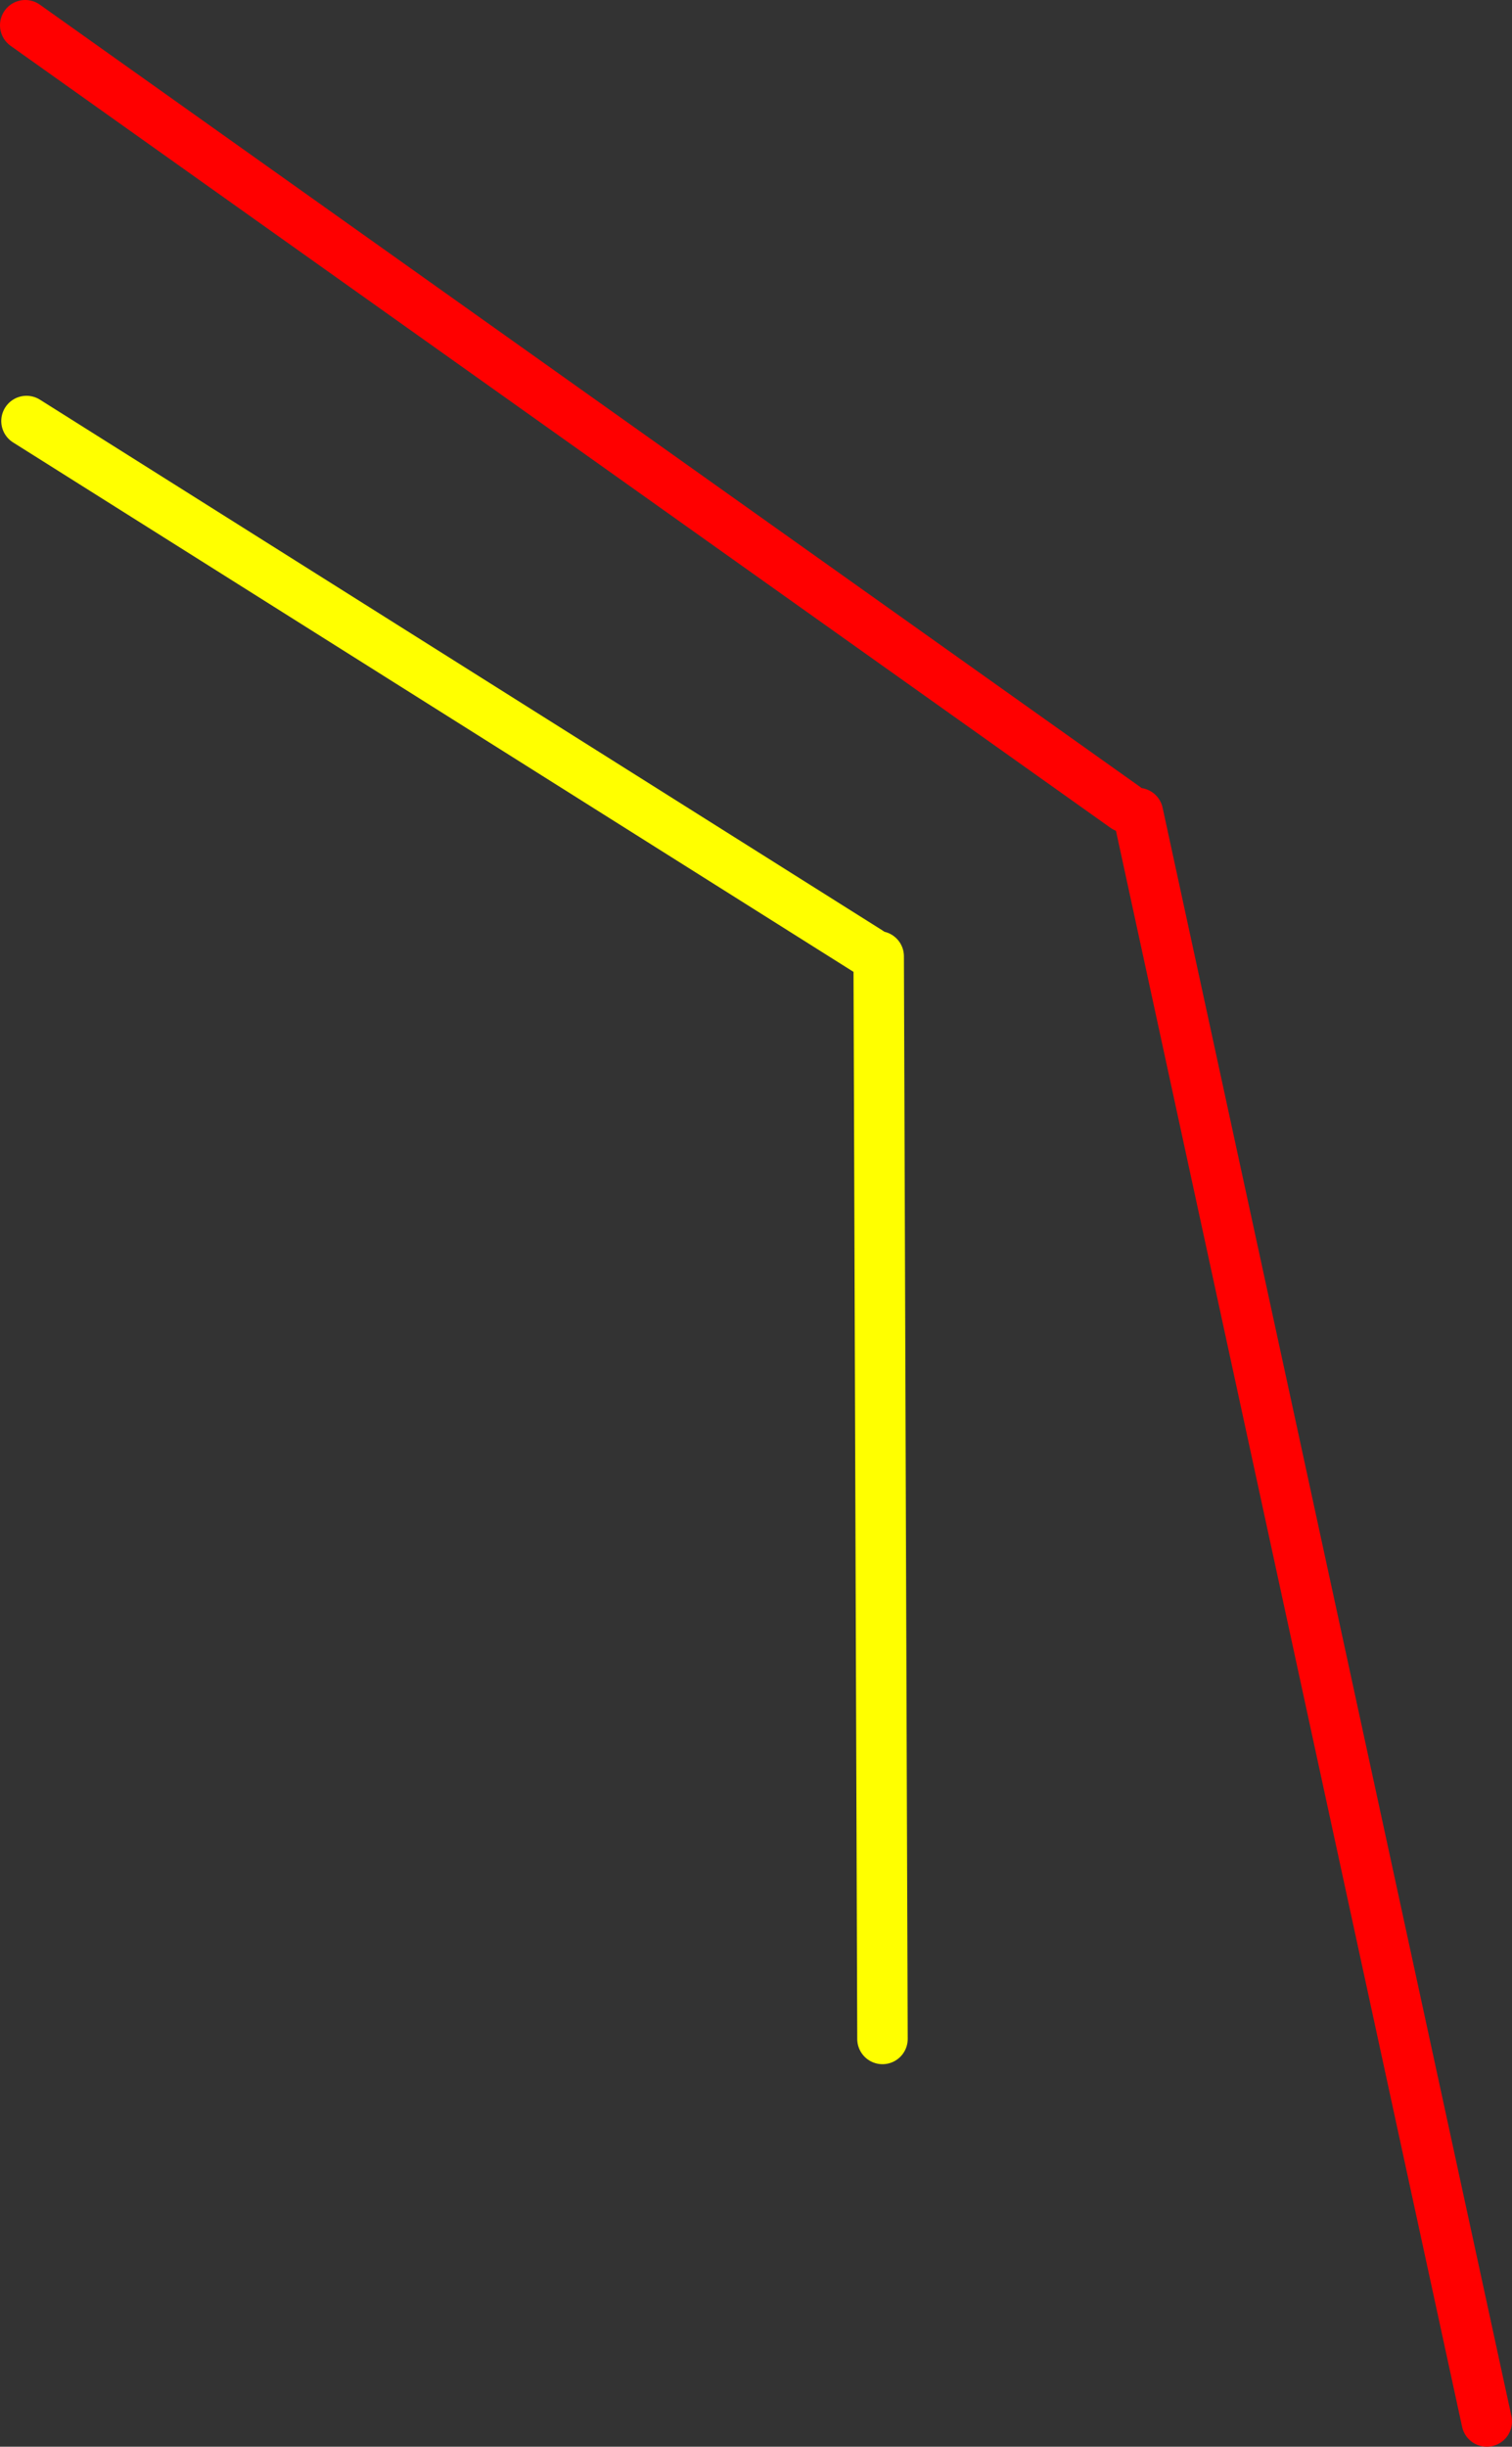
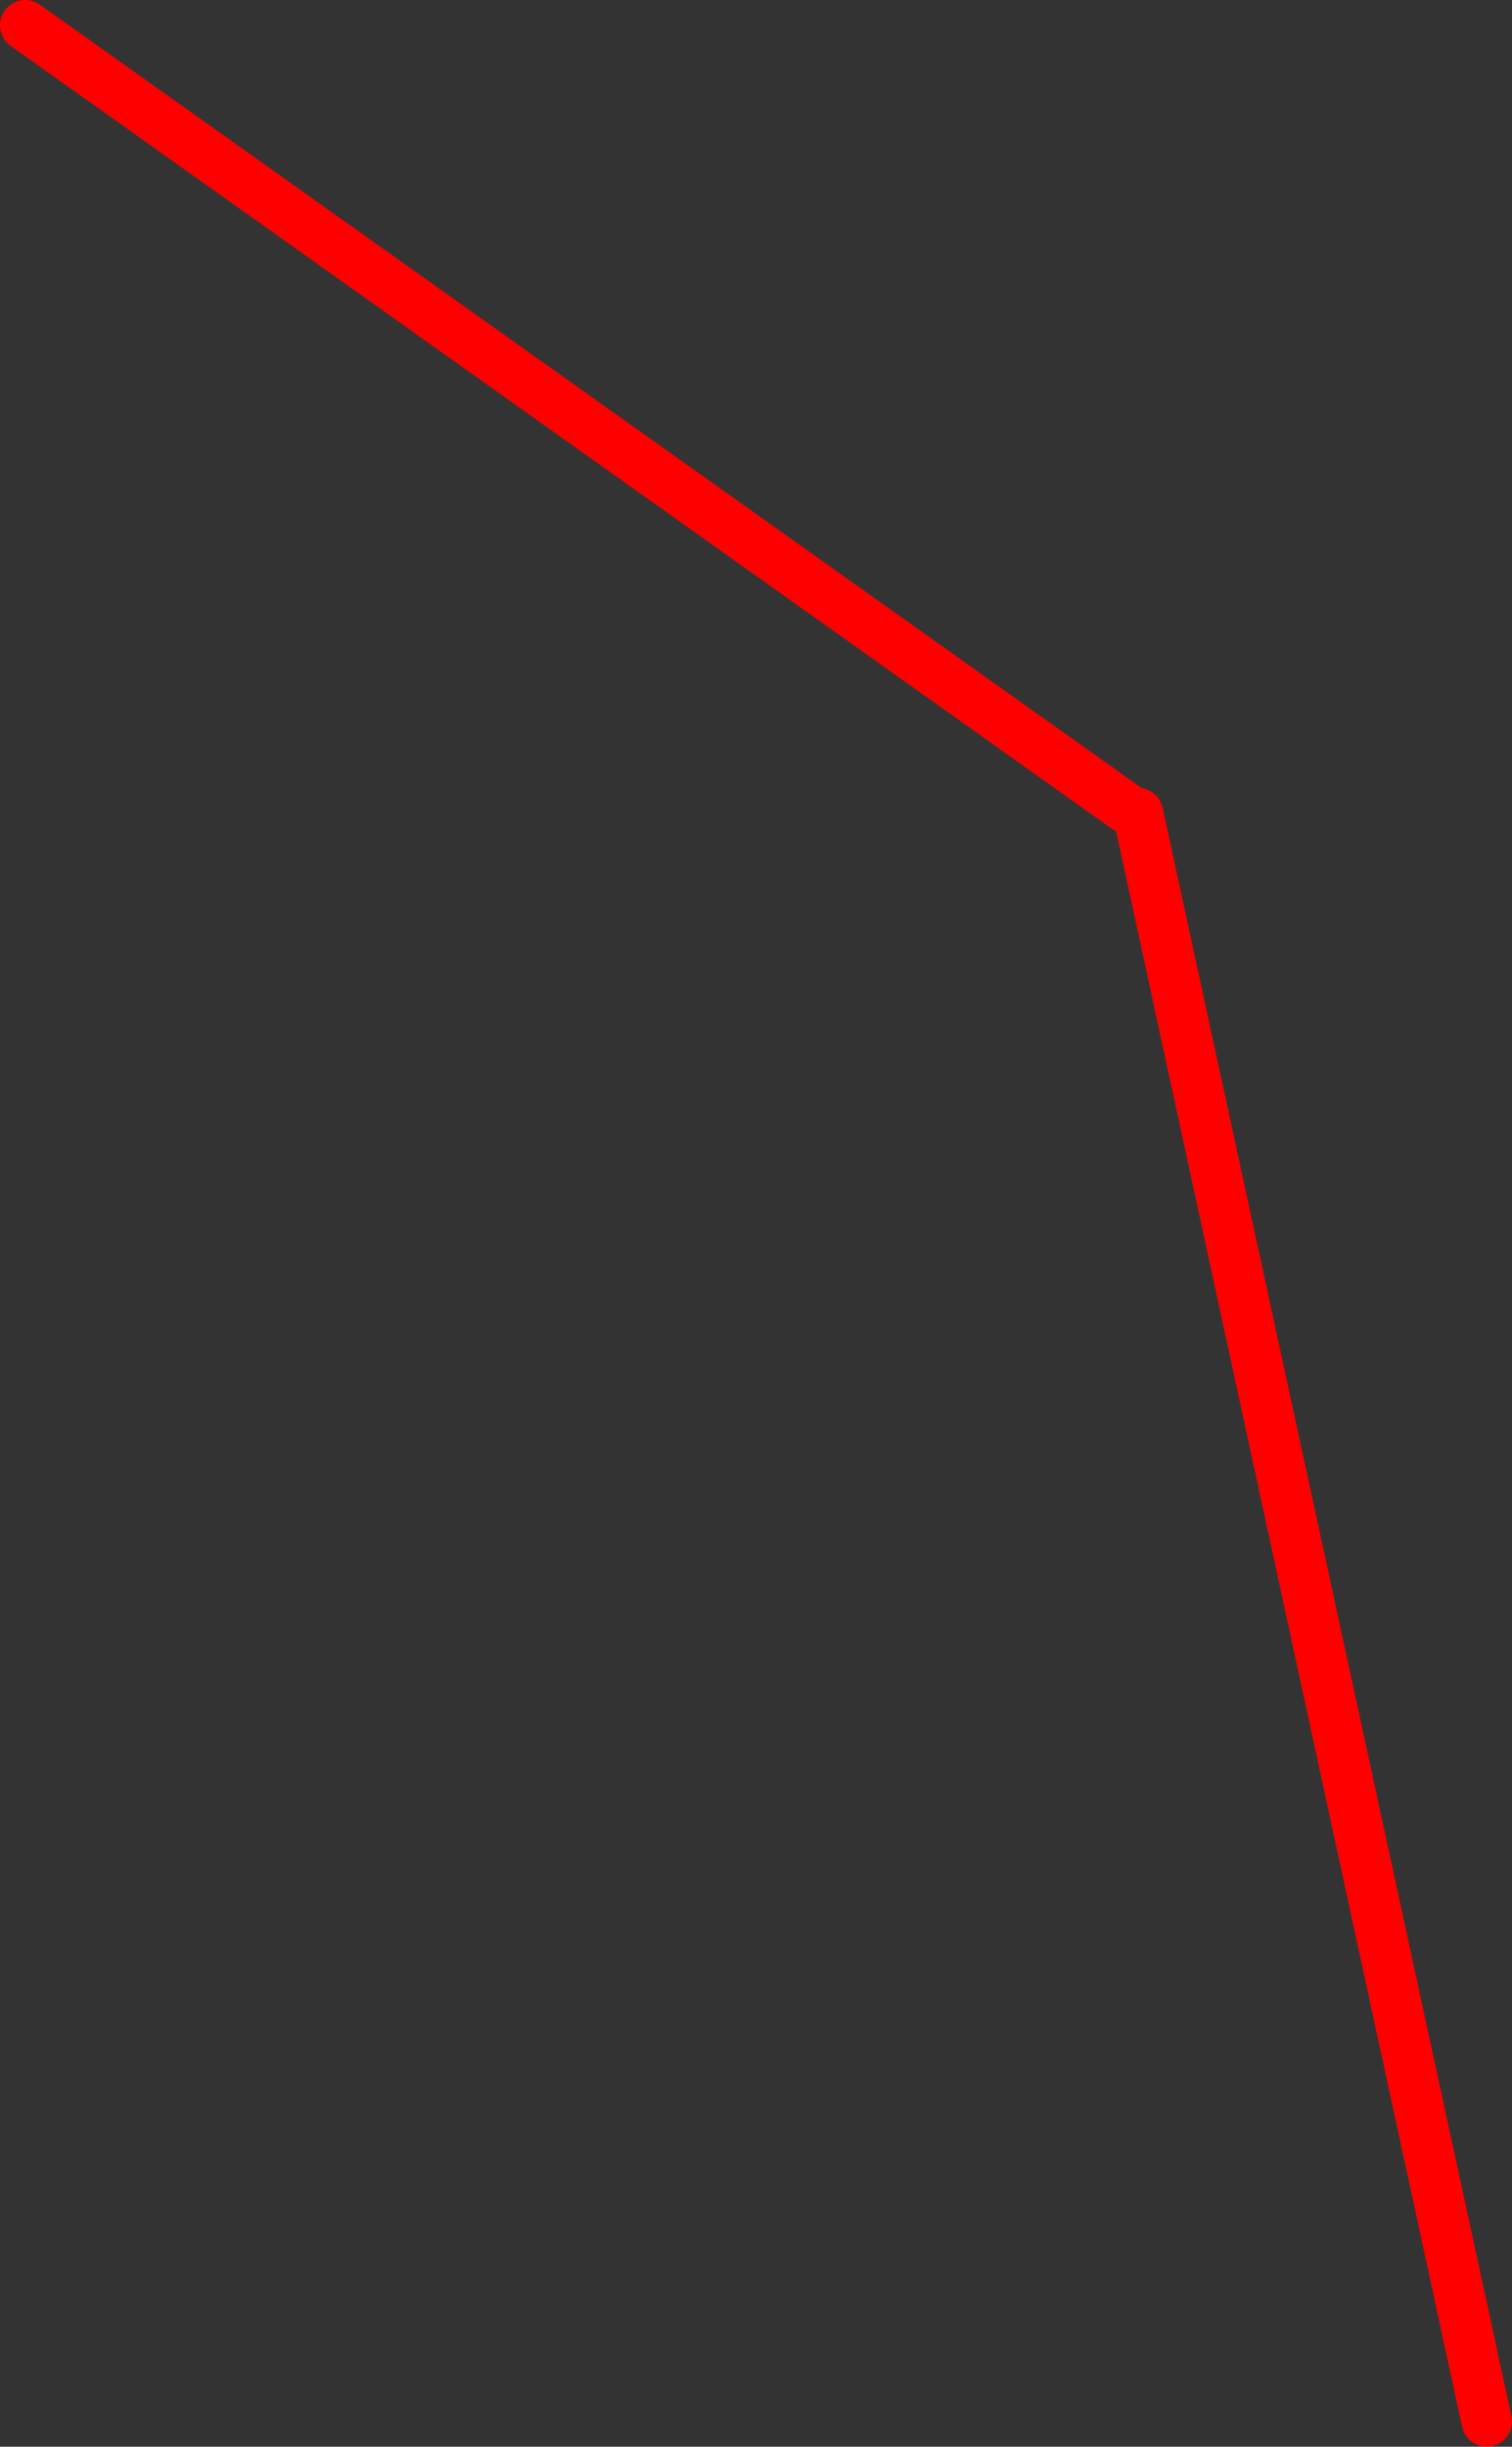
<svg xmlns="http://www.w3.org/2000/svg" height="193.8px" width="119.85px">
  <rect width="100%" height="100%" fill="#333333" stroke="none" />
  <g transform="matrix(1.0, 0.0, 0.0, 1.0, 0.95, 118.55)">
-     <path d="M67.95 -43.15 L1.15 -85.2 M69.0 42.95 L68.7 -42.8" fill="none" stroke="#ffff00" stroke-linecap="round" stroke-linejoin="round" stroke-width="4.0" />
    <path d="M1.05 -116.55 L88.25 -54.6 M116.9 73.25 L89.25 -54.15" fill="none" stroke="#ff0000" stroke-linecap="round" stroke-linejoin="round" stroke-width="4.0" />
  </g>
</svg>